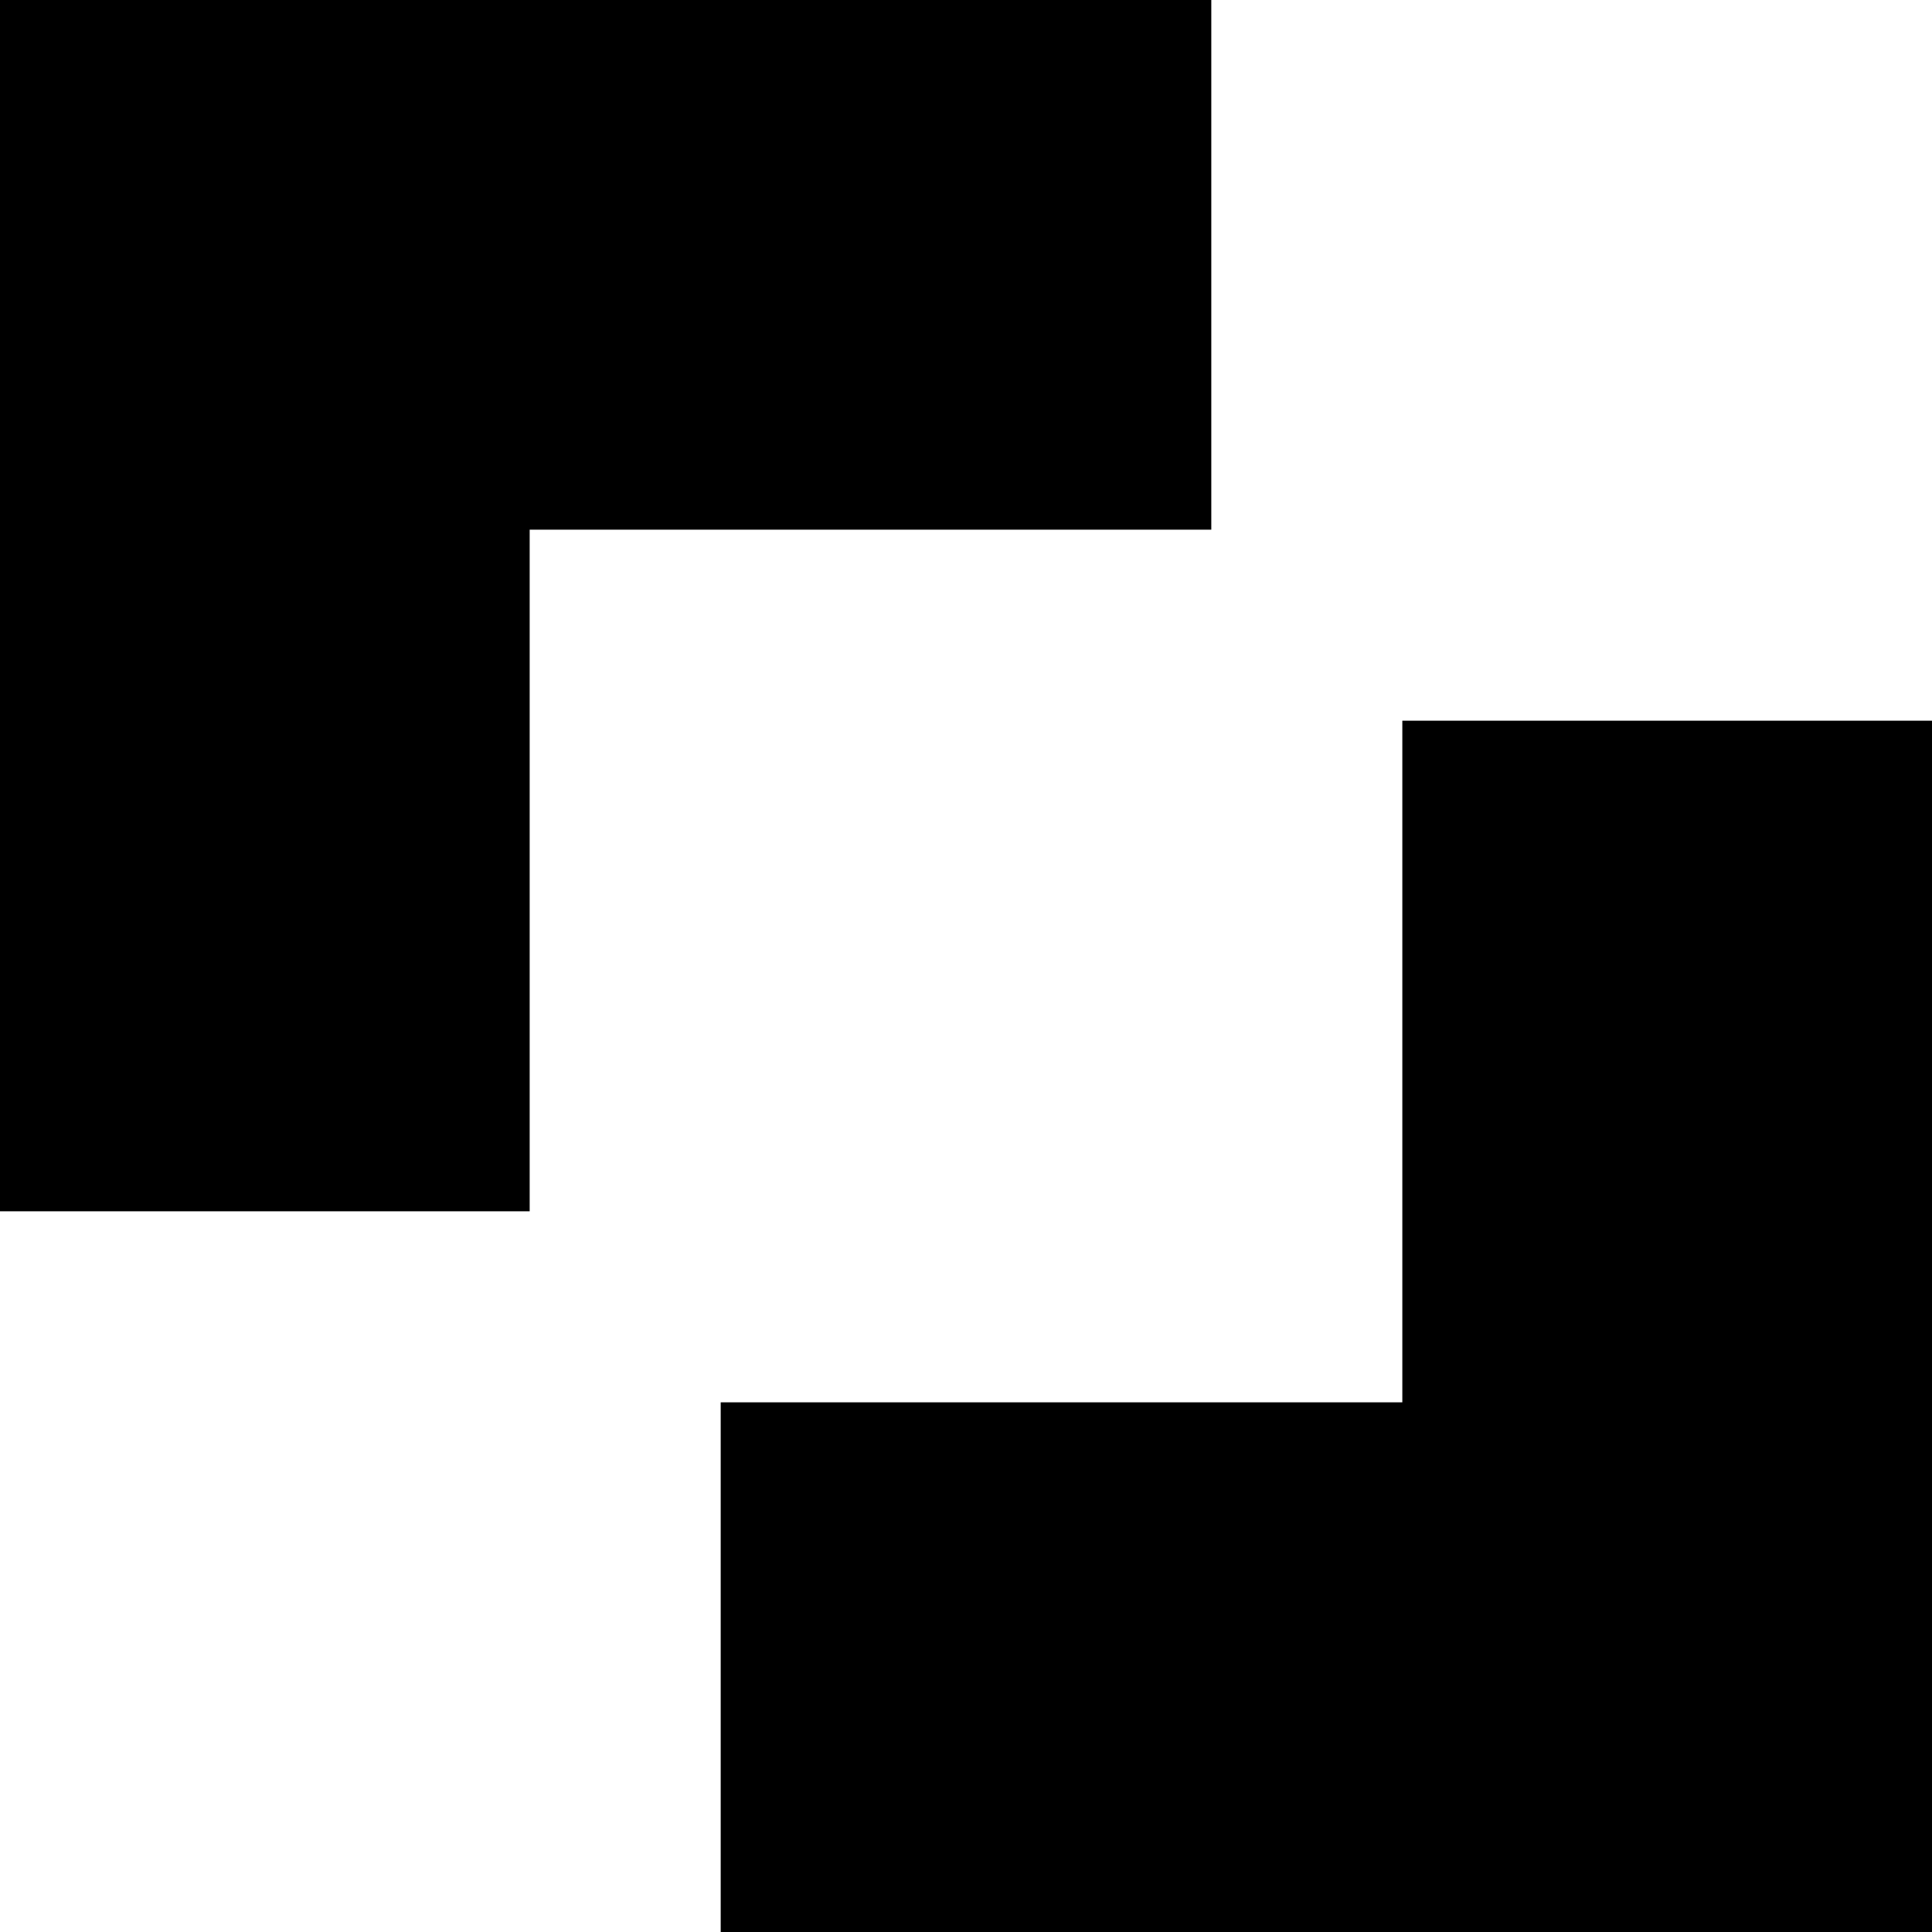
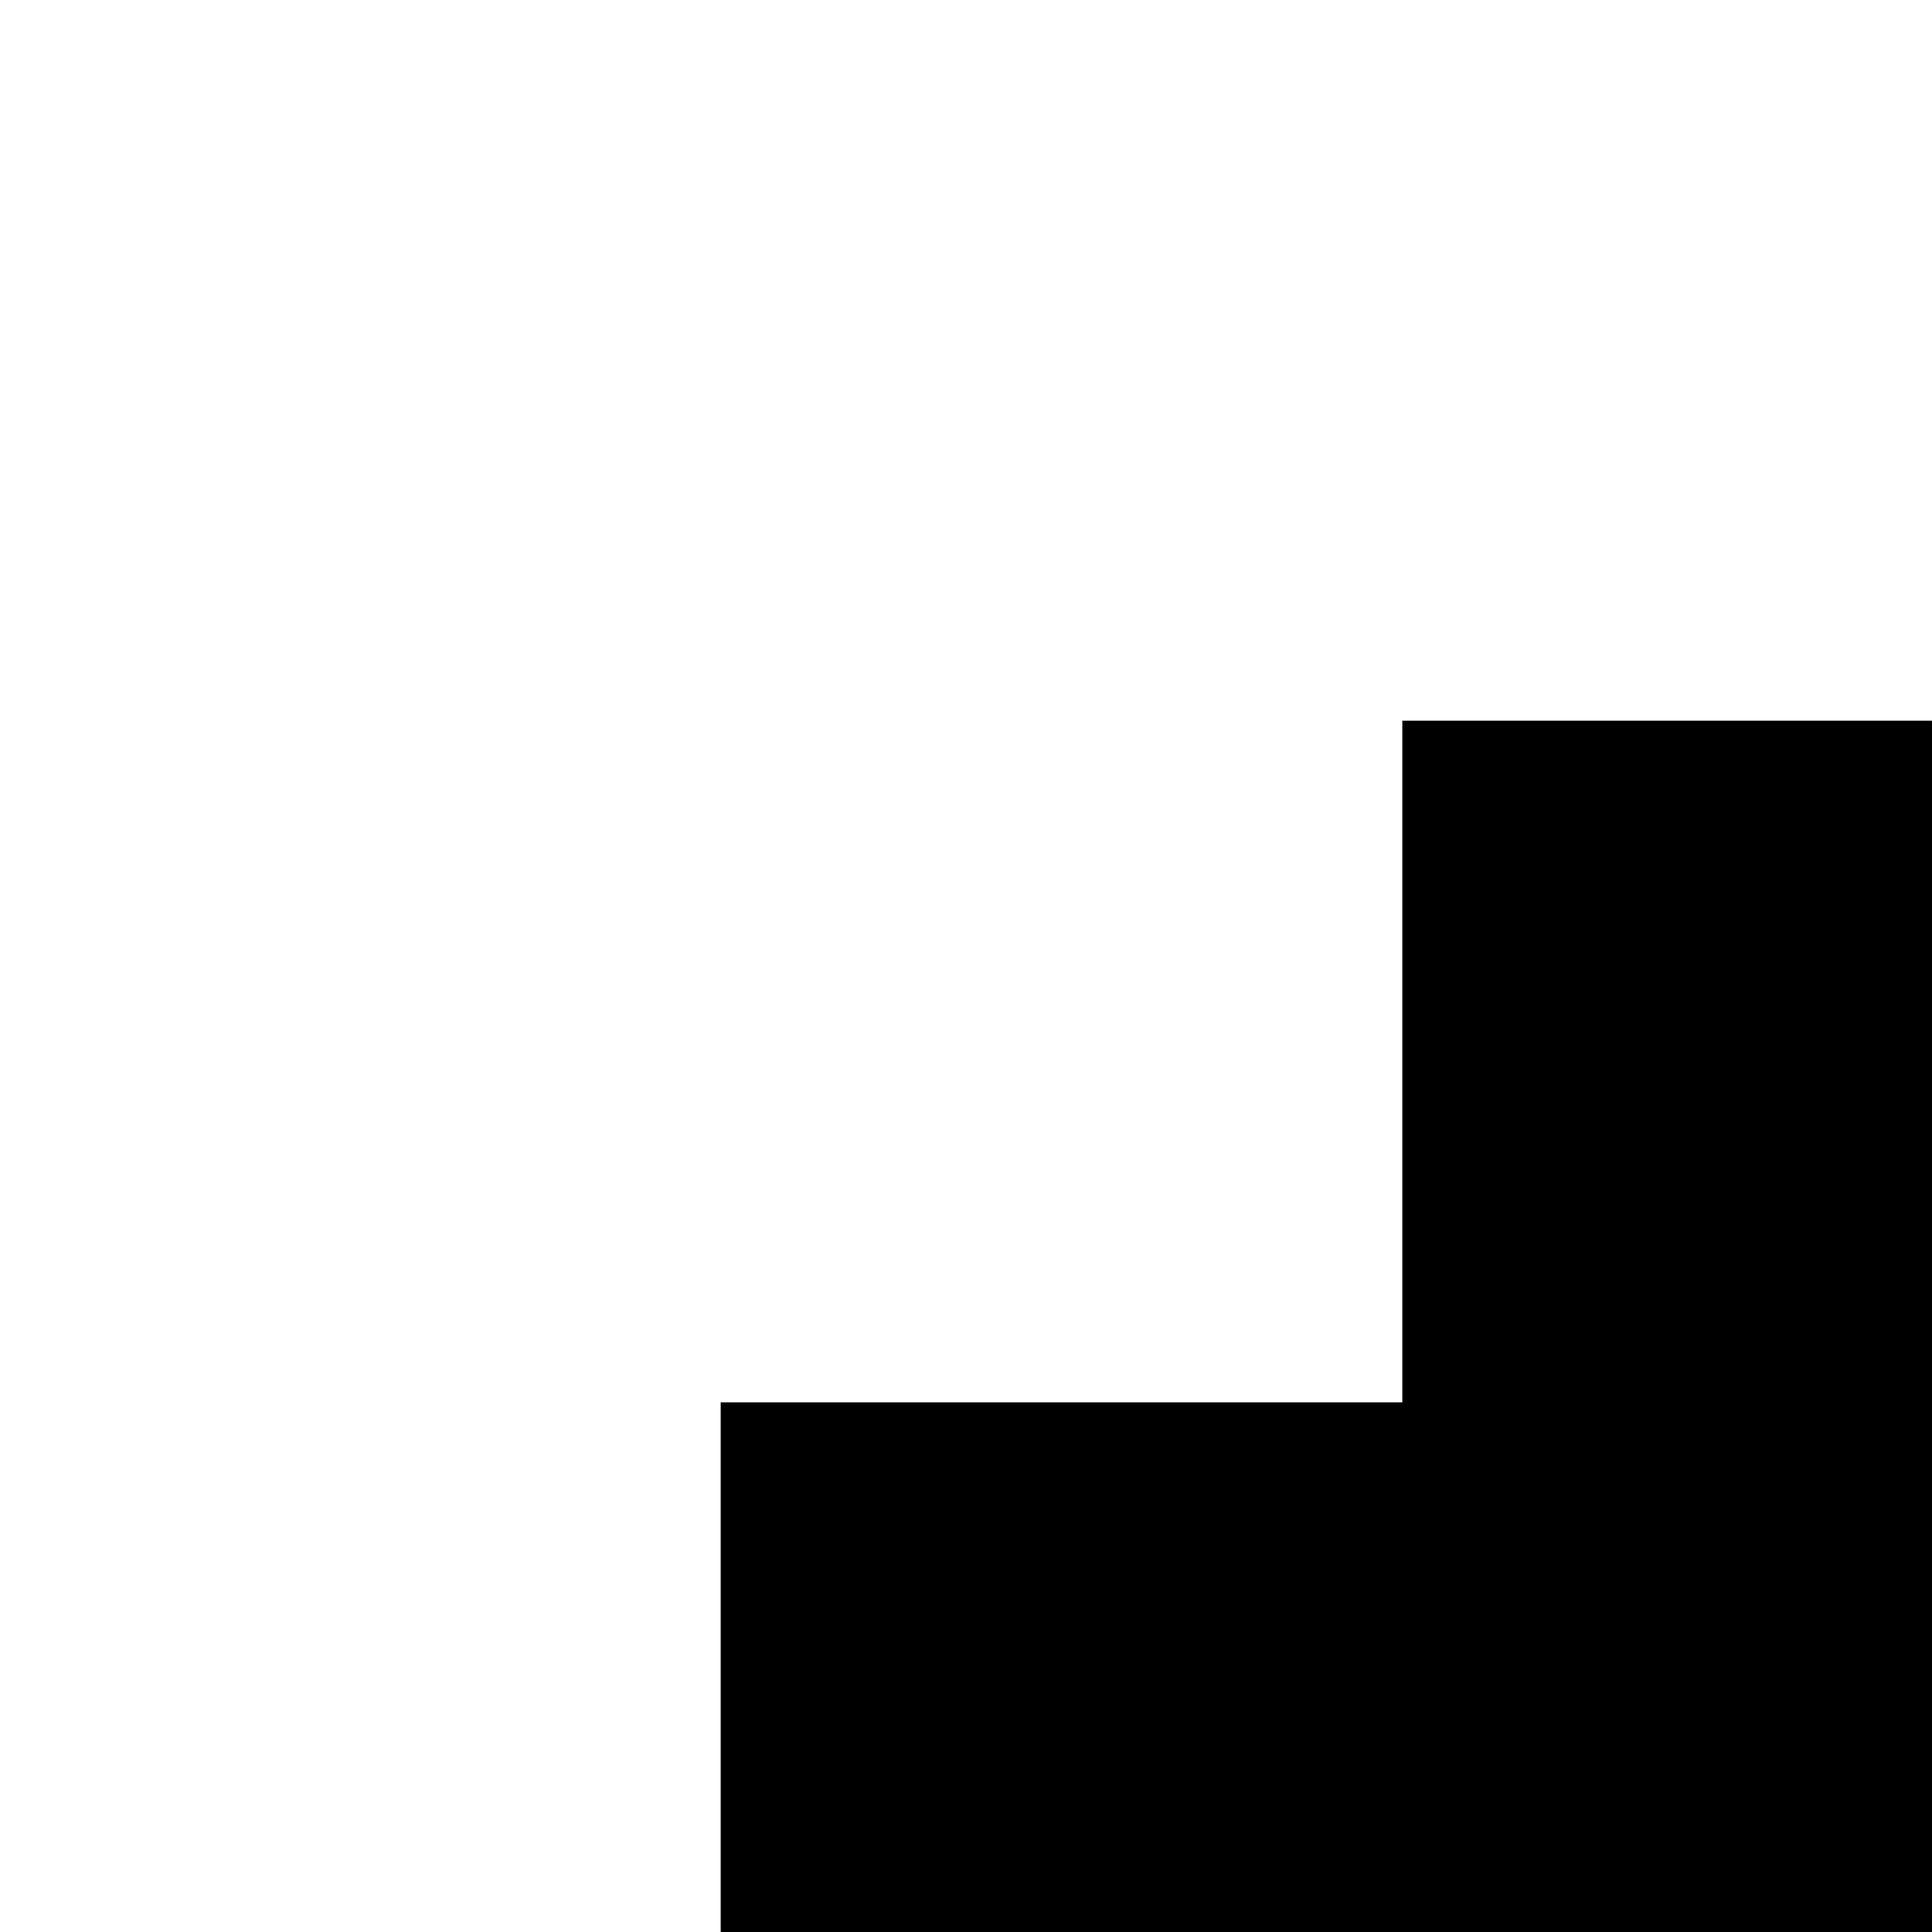
<svg xmlns="http://www.w3.org/2000/svg" version="1.0" width="445pt" height="445pt" viewBox="0 0 445 445" preserveAspectRatio="xMidYMid meet">
  <g transform="translate(0,445) scale(0.1,-0.1)" fill="#000000" stroke="none">
-     <path d="M0 3055 l0 -1395 610 0 610 0 0 785 0 785 785 0 785 0 0 610 0 610 -1395 0 -1395 0 0 -1395z" />
    <path d="M3230 2005 l0 -785 -785 0 -785 0 0 -610 0 -610 1395 0 1395 0 0 1395 0 1395 -610 0 -610 0 0 -785z" />
  </g>
</svg>